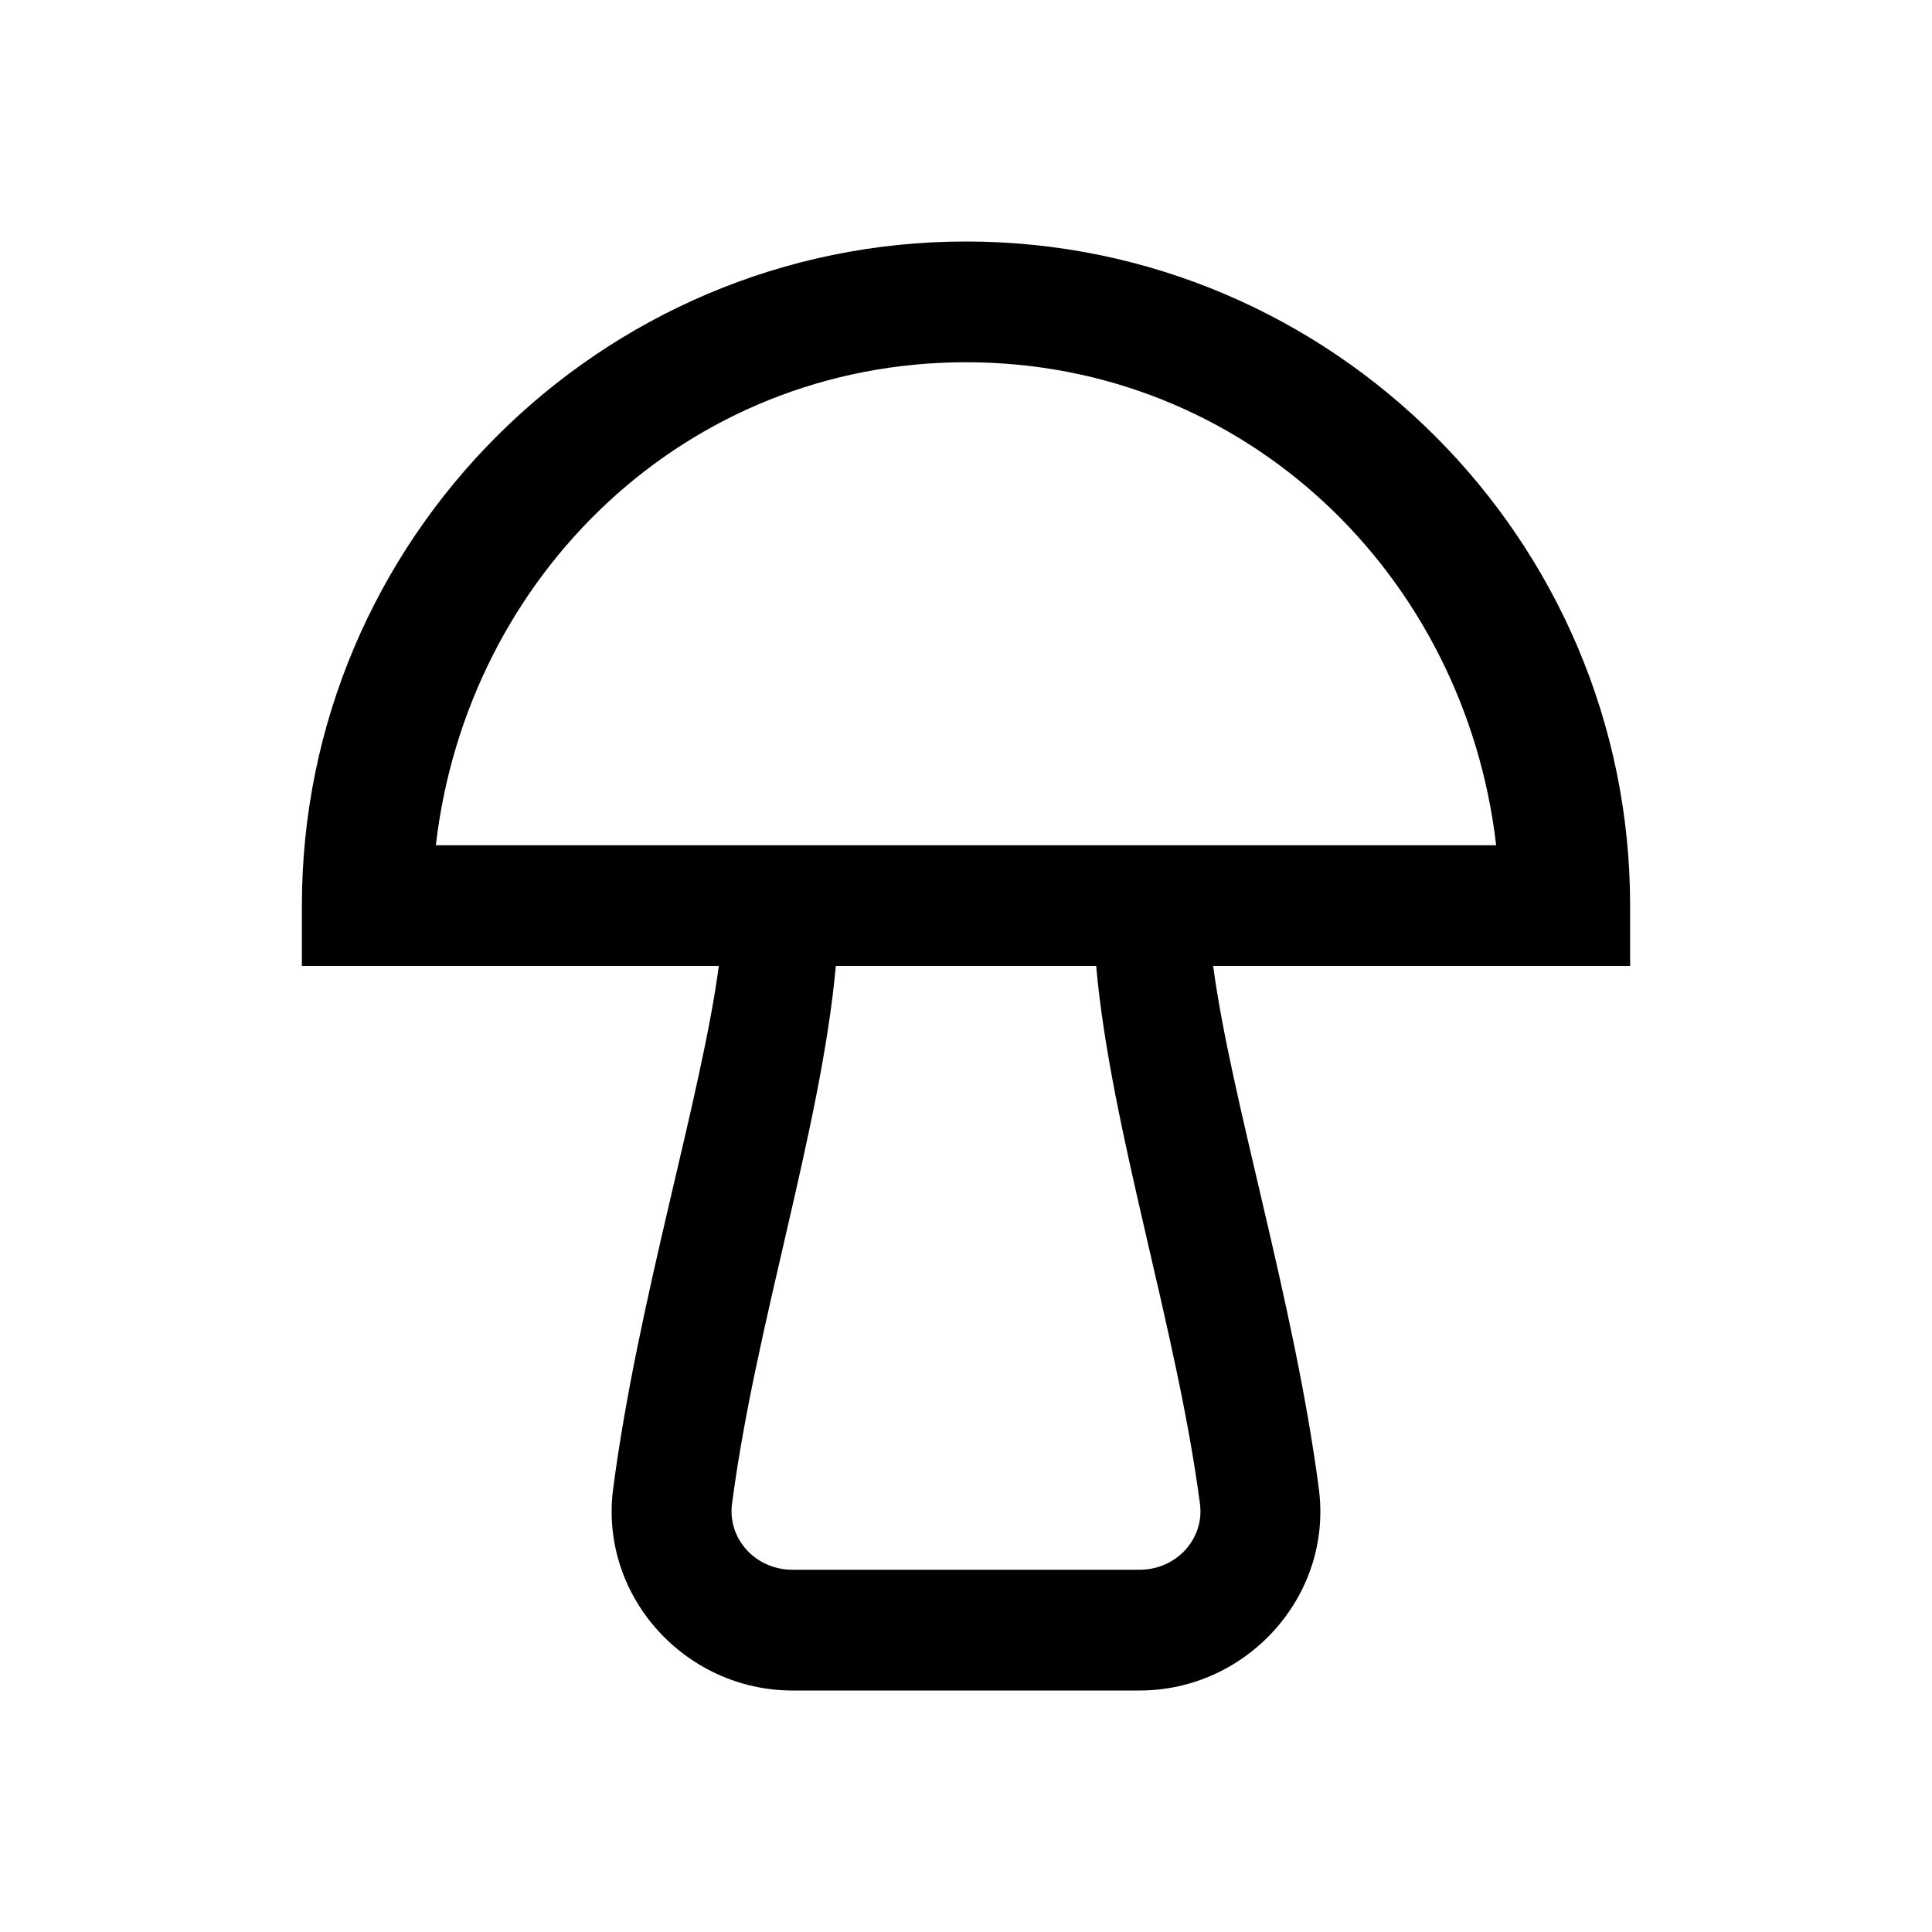
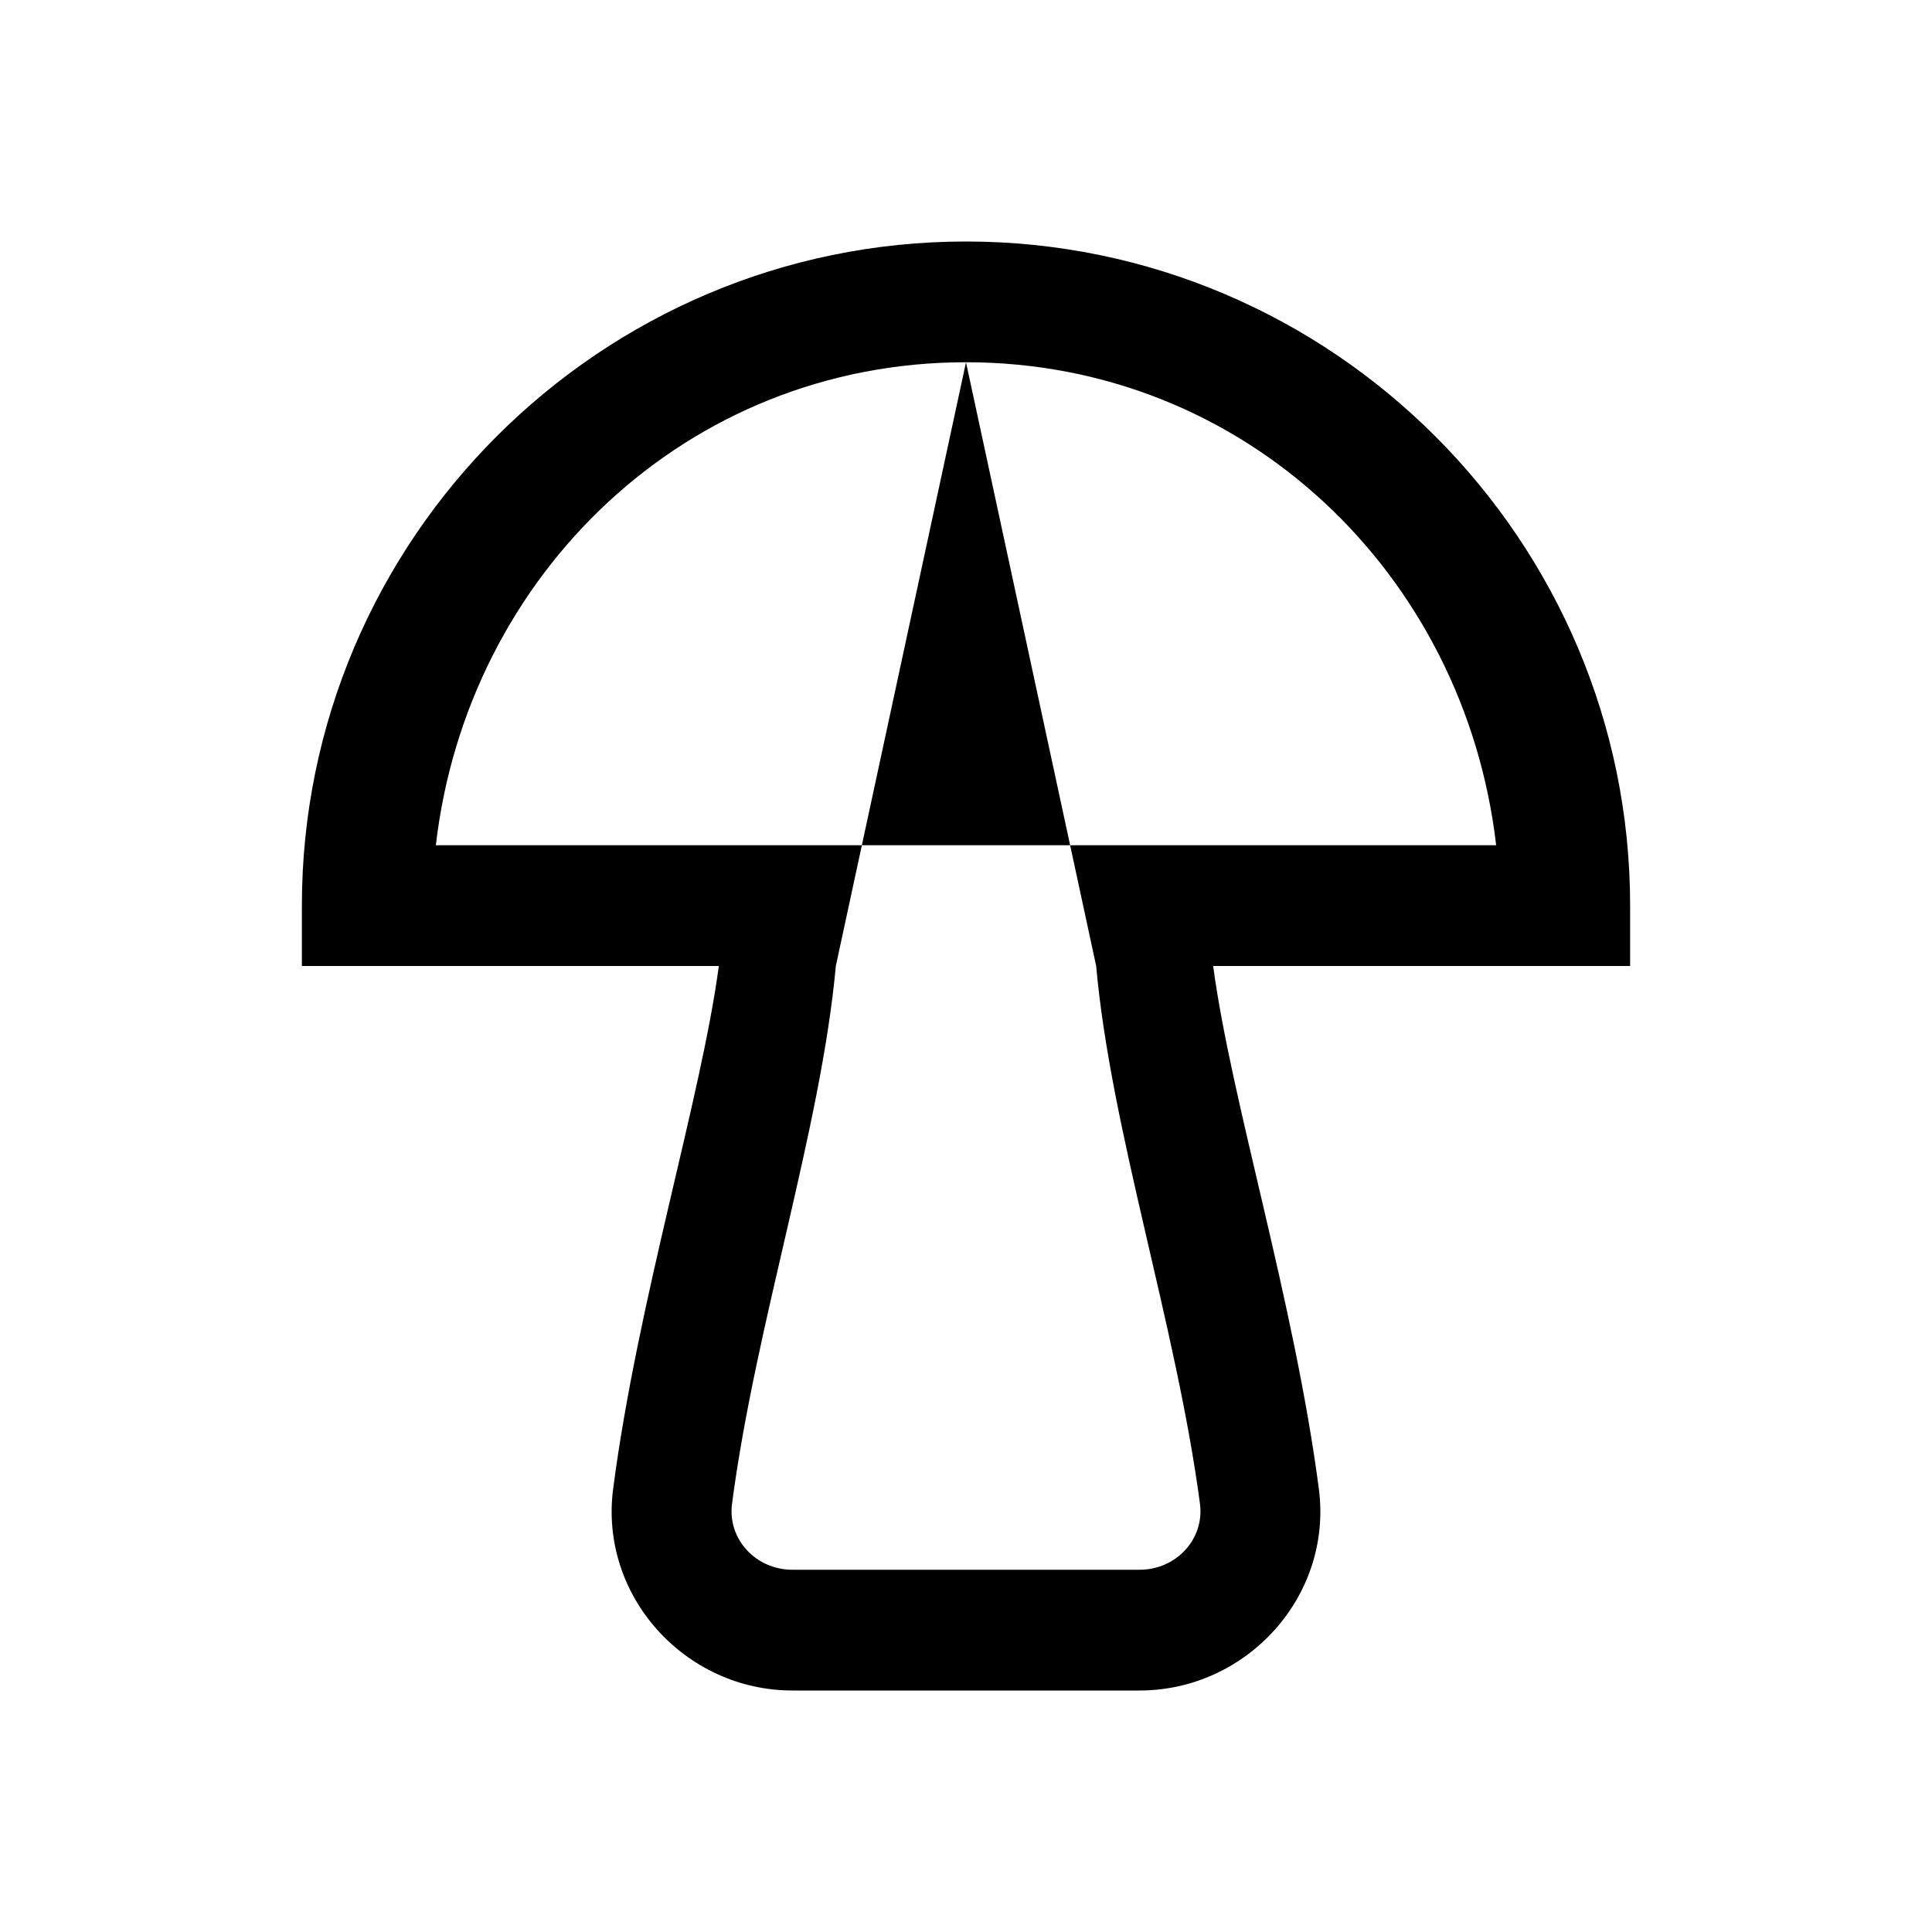
<svg xmlns="http://www.w3.org/2000/svg" viewBox="0 0 32 32" width="64" height="64">
-   <path d="M 16 4 C 9.938 4 5 8.938 5 15 L 5 16 L 11.906 16 C 11.613 18.195 10.566 21.527 10.156 24.656 C 9.922 26.438 11.352 28 13.125 28 L 18.875 28 C 20.648 28 22.078 26.438 21.844 24.656 C 21.434 21.535 20.387 18.211 20.094 16 L 27 16 L 27 15 C 27 8.938 22.062 4 16 4 Z M 16 6 C 20.625 6 24.262 9.516 24.781 14 L 7.219 14 C 7.738 9.516 11.375 6 16 6 Z M 13.844 16 L 18.156 16 C 18.398 18.715 19.484 21.953 19.875 24.906 C 19.953 25.488 19.484 26 18.875 26 L 13.125 26 C 12.516 26 12.047 25.488 12.125 24.906 C 12.512 21.945 13.598 18.699 13.844 16 Z" />
+   <path d="M 16 4 C 9.938 4 5 8.938 5 15 L 5 16 L 11.906 16 C 11.613 18.195 10.566 21.527 10.156 24.656 C 9.922 26.438 11.352 28 13.125 28 L 18.875 28 C 20.648 28 22.078 26.438 21.844 24.656 C 21.434 21.535 20.387 18.211 20.094 16 L 27 16 L 27 15 C 27 8.938 22.062 4 16 4 Z M 16 6 C 20.625 6 24.262 9.516 24.781 14 L 7.219 14 C 7.738 9.516 11.375 6 16 6 Z L 18.156 16 C 18.398 18.715 19.484 21.953 19.875 24.906 C 19.953 25.488 19.484 26 18.875 26 L 13.125 26 C 12.516 26 12.047 25.488 12.125 24.906 C 12.512 21.945 13.598 18.699 13.844 16 Z" />
</svg>